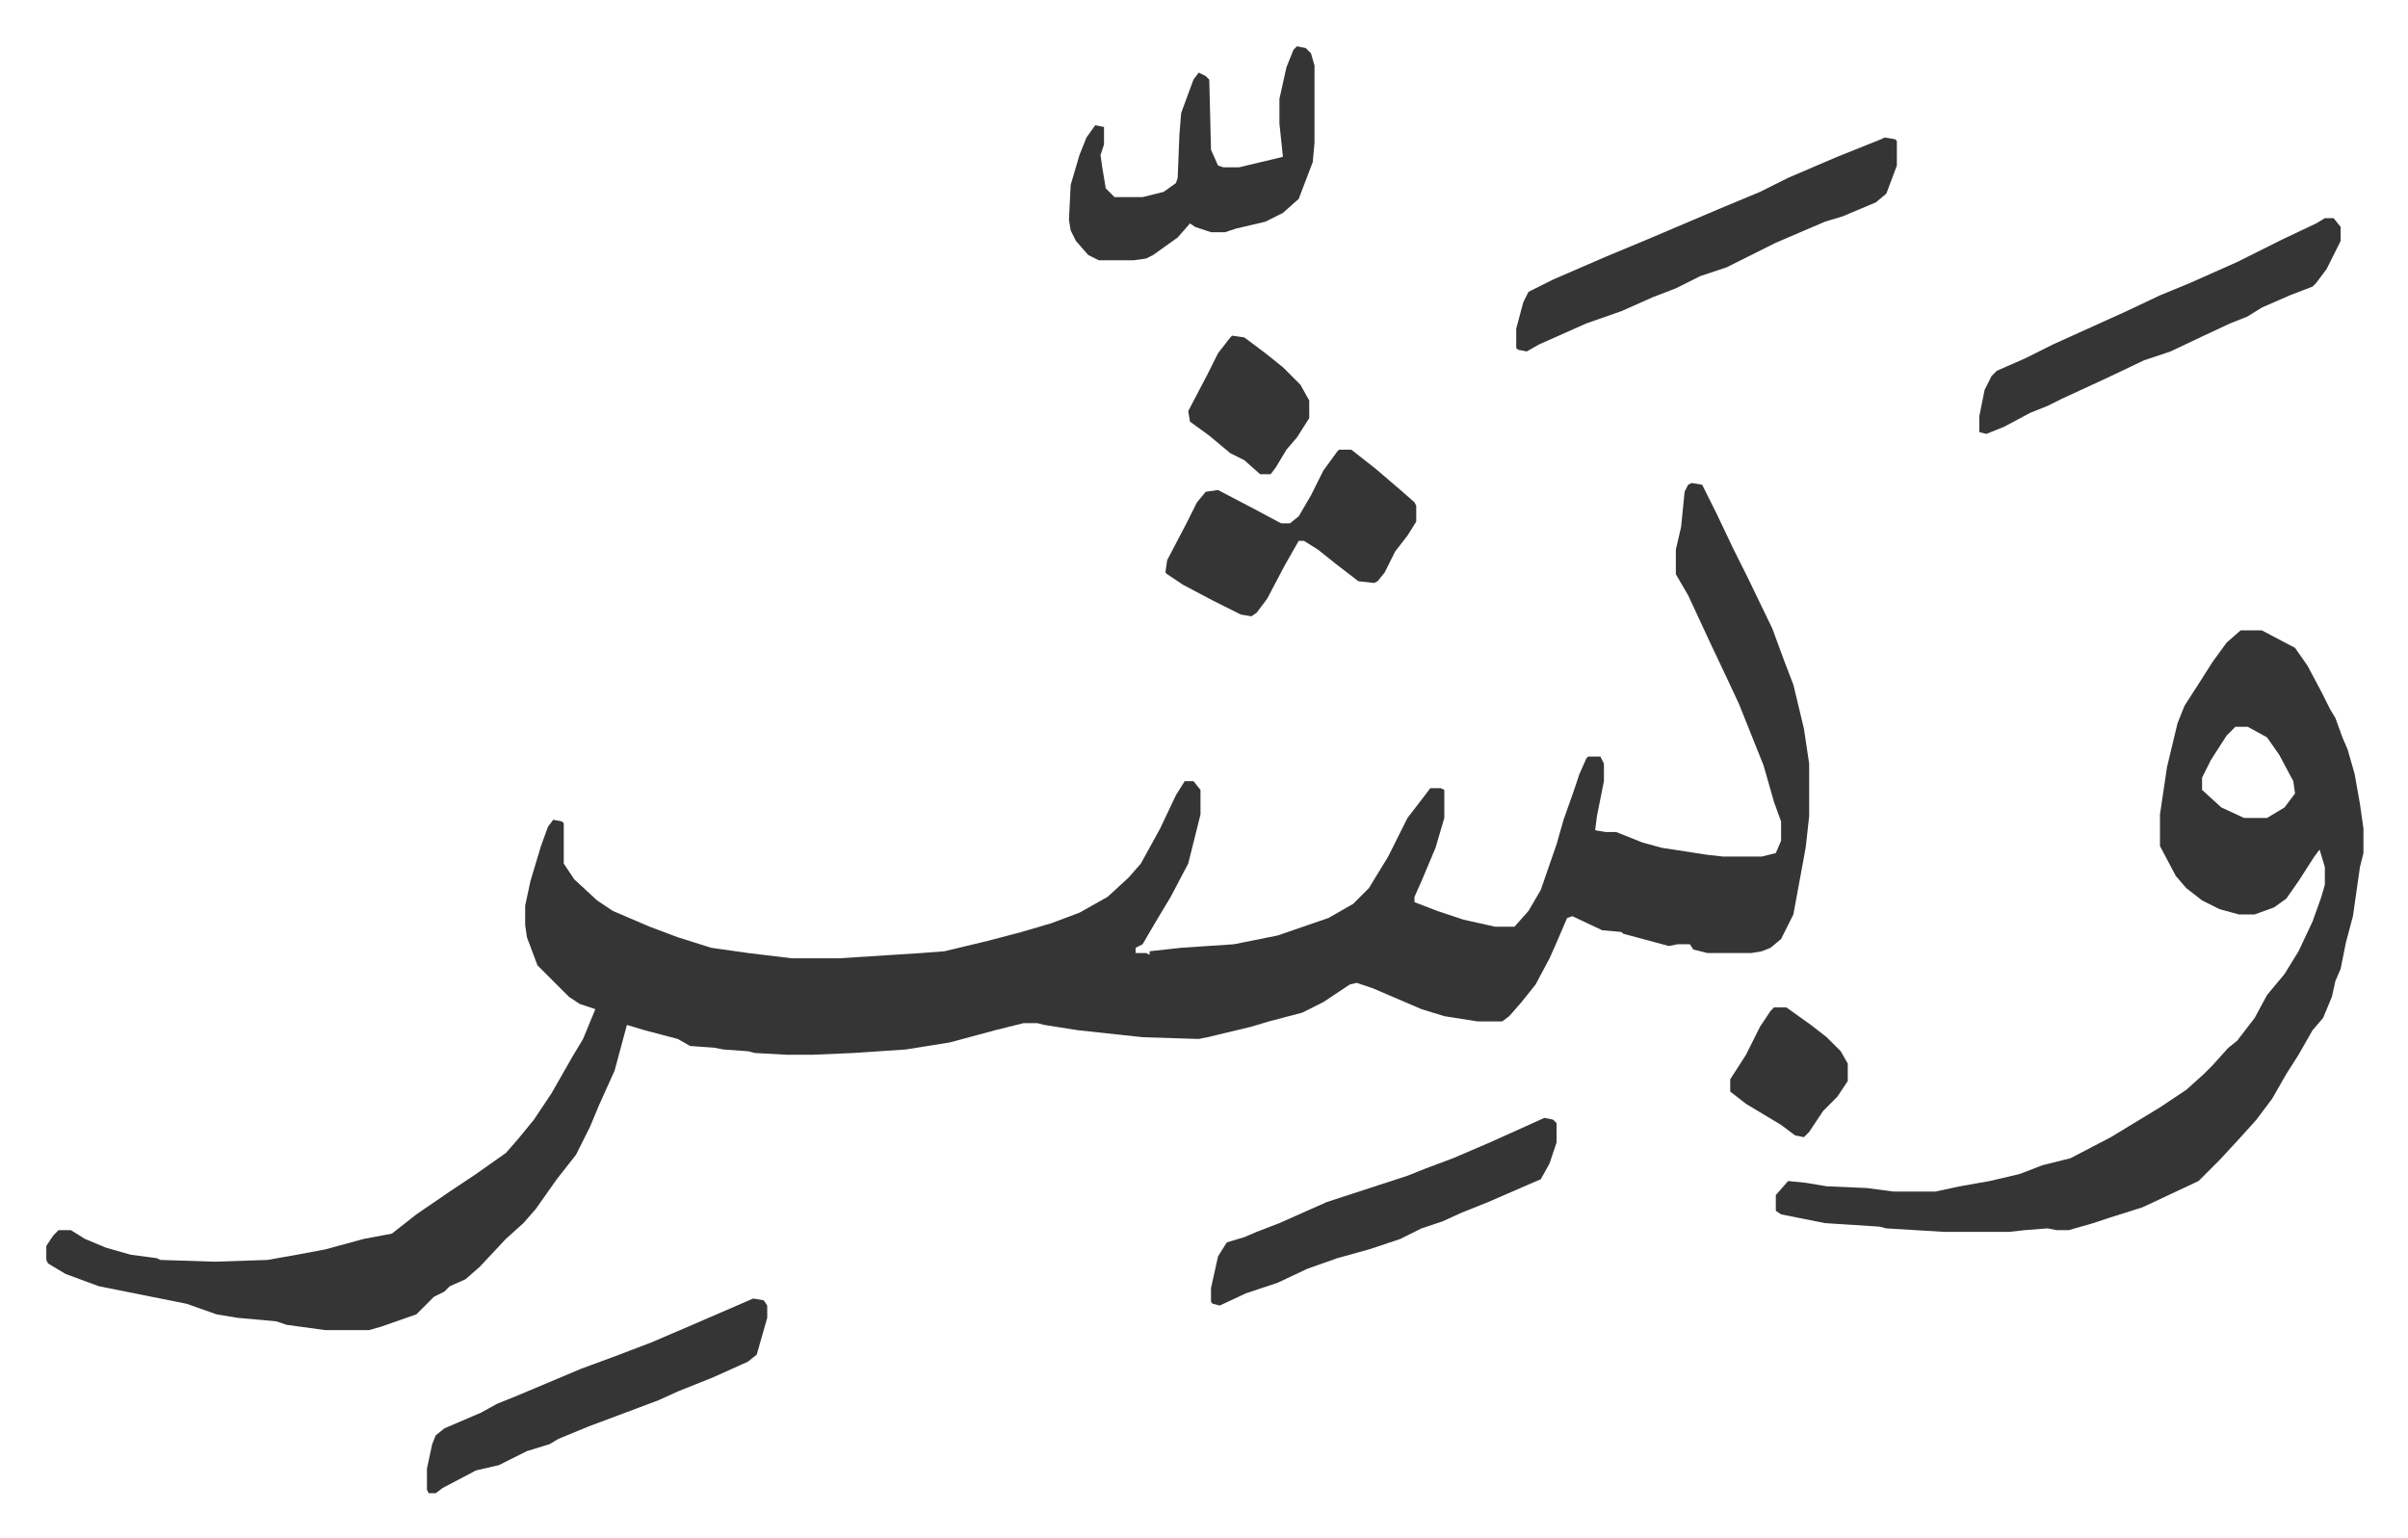
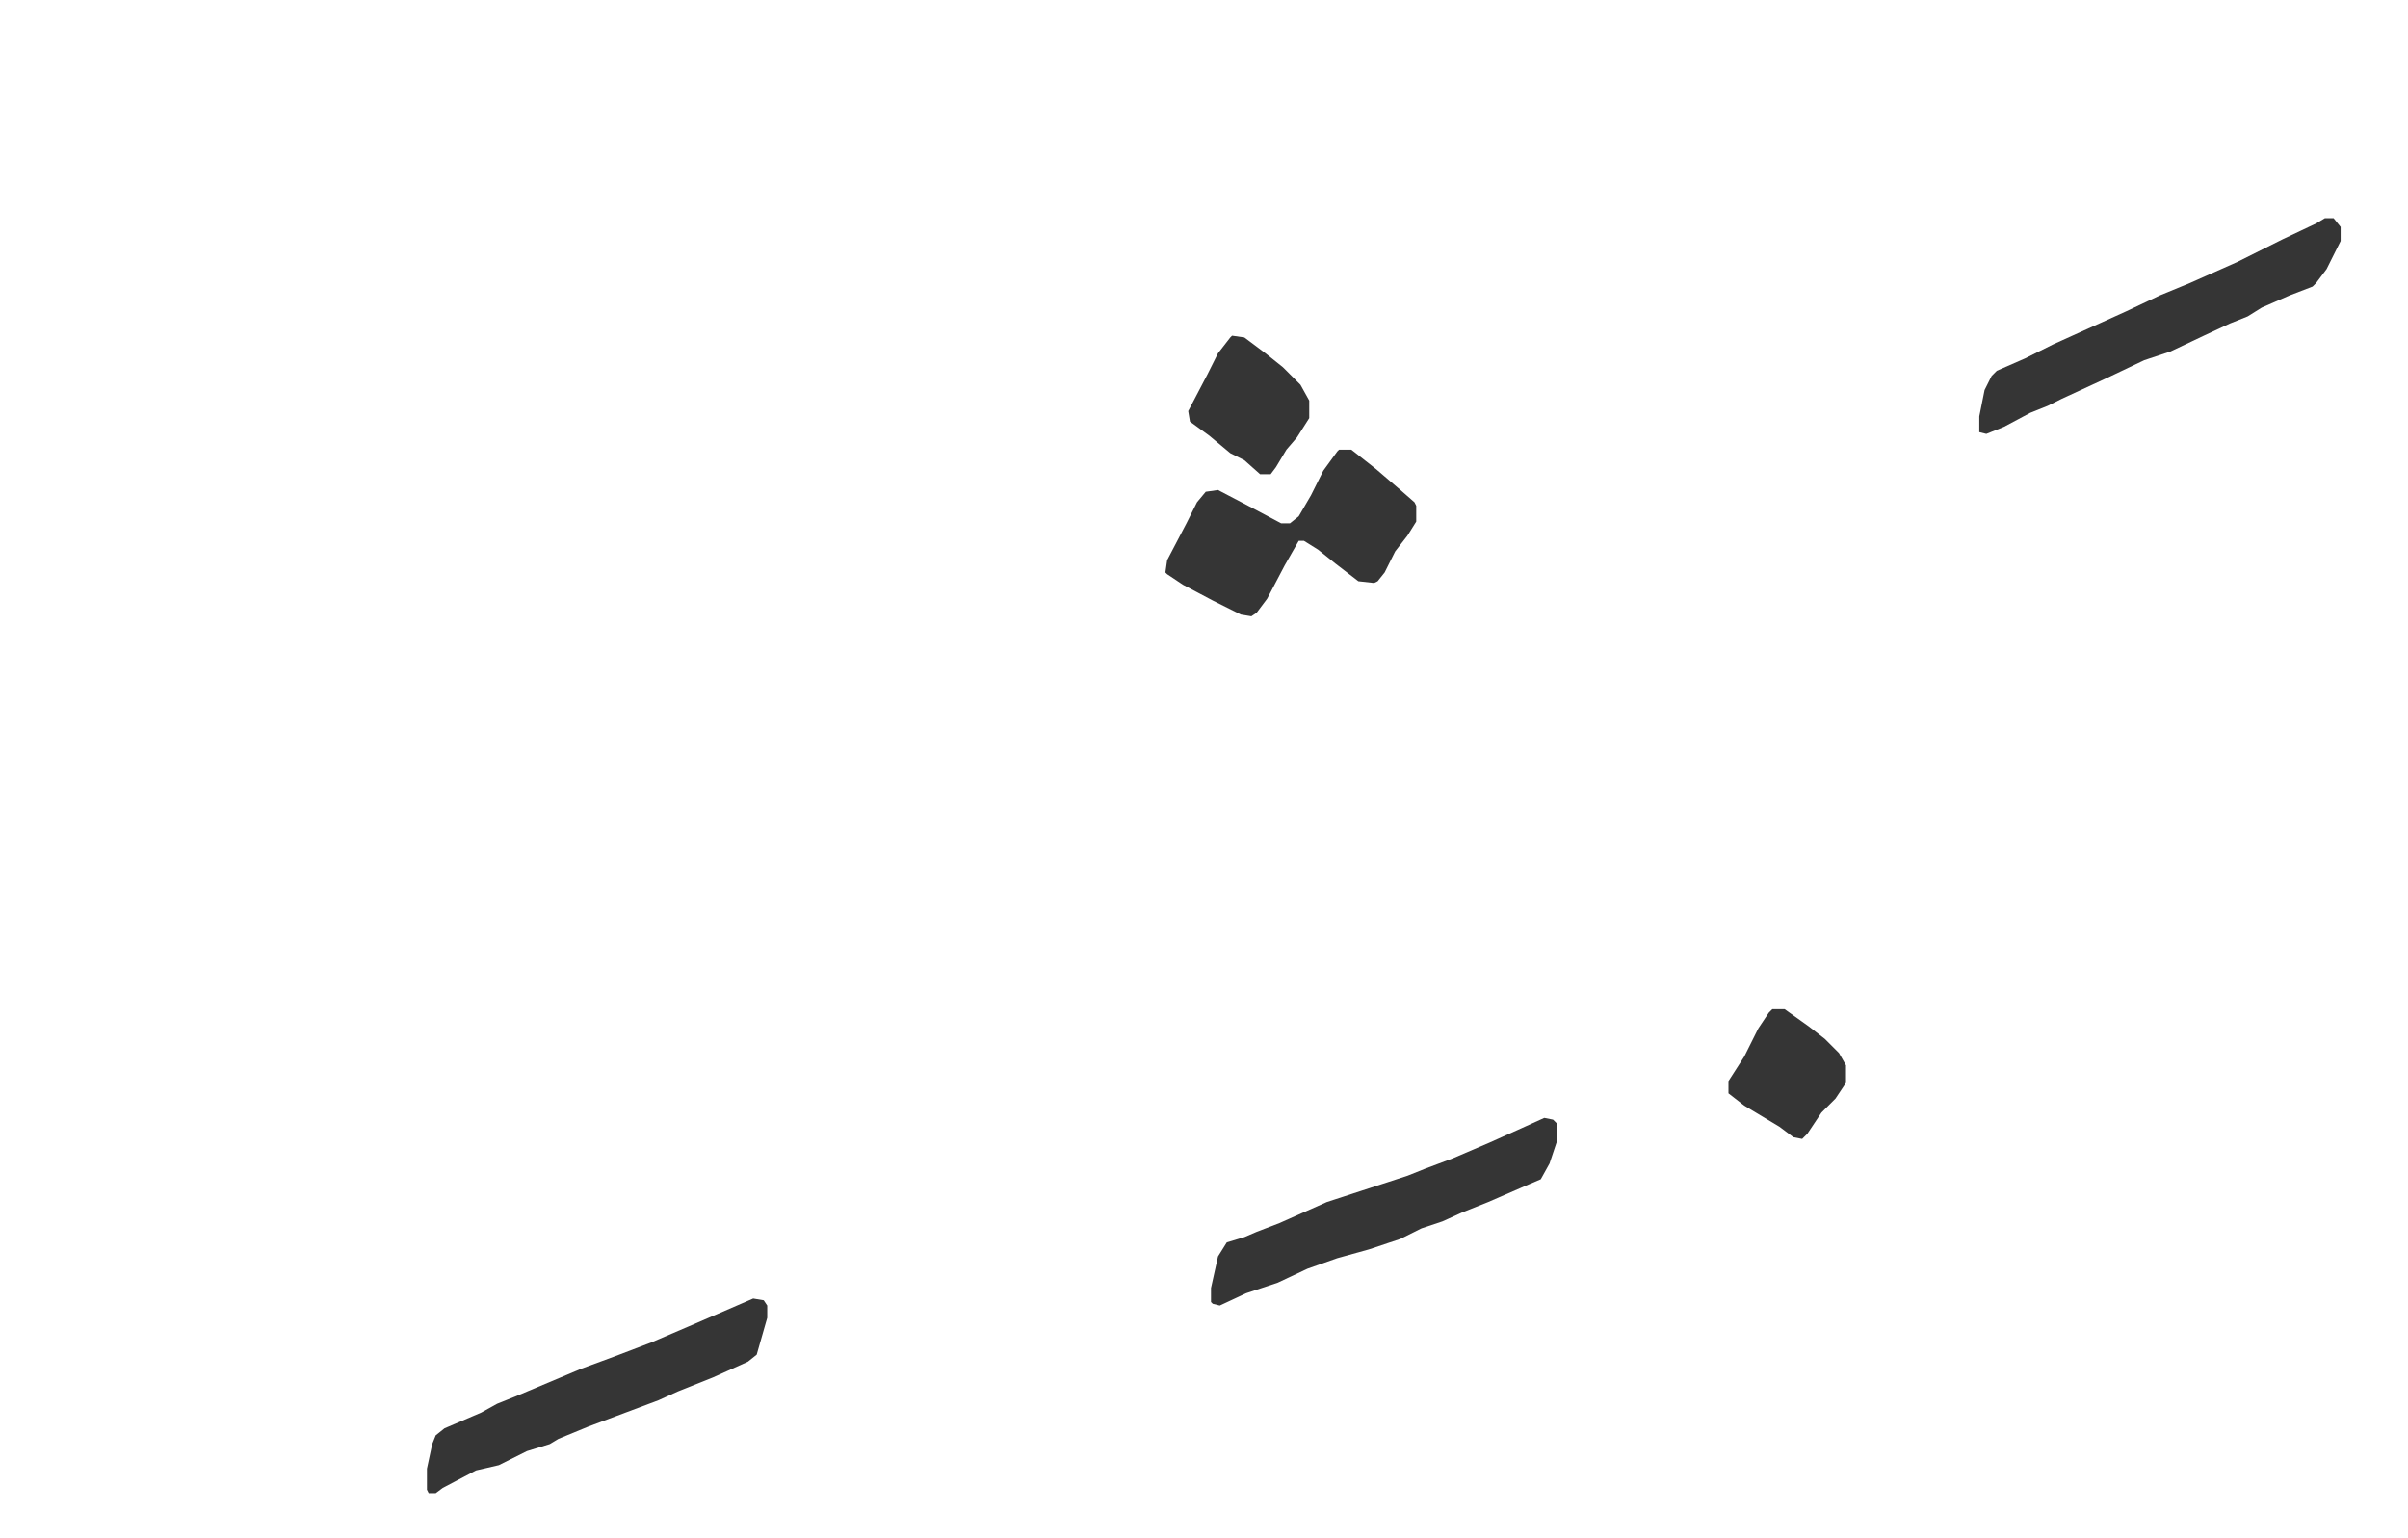
<svg xmlns="http://www.w3.org/2000/svg" viewBox="-26.4 391.6 1372.8 876.8">
-   <path fill="#353535" id="rule_normal" d="m938 667 6 1 8 16 10 21 8 16 14 29 7 19 5 13 6 25 3 20v30l-2 18-7 38-7 14-6 5-5 2-6 1h-25l-8-2-2-3h-7l-5 1-26-7-1-1-11-1-17-8-3 1-6 14-4 9-8 15-8 10-7 8-4 3h-14l-19-3-13-4-28-12-9-3-4 1-15 10-12 6-19 5-10 3-25 6-5 1-32-1-37-4-19-3-4-1h-8l-16 4-26 7-25 4-30 2-23 1h-15l-18-1-4-1-14-1-5-1-14-1-7-4-19-5-10-3-7 26-9 20-5 12-8 16-11 14-12 17-7 8-10 9-15 16-8 7-9 4-3 3-6 3-10 10-20 7-7 2h-25l-22-3-6-2-22-2-12-2-17-6-50-10-19-7-10-6-1-2v-8l4-6 3-3h7l8 5 12 5 14 4 15 2 2 1 31 1 30-1 17-3 16-3 22-6 16-3 14-11 19-13 15-10 17-12 7-8 9-11 10-15 12-21 6-10 7-17-9-3-6-4-18-18-6-16-1-7v-11l3-14 6-20 4-11 3-4 5 1 1 1v23l6 9 13 12 9 6 21 9 16 6 19 6 21 3 25 3h27l47-3 13-1 25-6 19-5 17-5 16-6 16-9 12-11 7-8 11-20 9-19 5-8h5l4 5v14l-7 28-10 19-9 15-7 12-4 2v3h6l2 1v-2l18-2 30-2 25-5 29-10 14-8 9-9 11-18 11-22 10-13 3-4h6l2 1v16l-5 17-8 19-4 9v3l13 5 15 5 18 4h11l8-9 7-12 9-26 4-14 6-17 3-9 4-9 1-1h7l2 4v10l-4 20-1 8 6 1h6l15 6 11 3 26 4 9 1h22l8-2 3-7v-11l-4-11-6-21-14-35-7-15-9-19-13-28-7-12v-14l3-13 2-20 2-4zm313 84h12l19 10 7 10 8 15 5 10 3 5 4 11 3 7 4 14 3 17 2 14v14l-2 8-4 28-4 15-3 15-3 7-2 9-5 12-6 7-8 14-7 11-8 14-9 12-9 10-12 13-9 9-3 3-32 15-19 6-9 3-14 4h-7l-5-1-13 1-9 1h-37l-33-2-4-1-31-2-25-5-3-2v-9l7-8 10 1 12 2 23 1 15 2h24l14-3 17-3 17-4 13-5 16-4 23-12 28-17 15-10 10-9 5-5 9-10 5-4 10-13 7-13 10-12 8-13 8-17 5-14 2-7v-10l-3-10-3 4-9 14-7 10-7 5-11 4h-9l-11-3-10-5-9-7-6-7-9-17v-18l4-27 6-25 4-10 9-14 7-11 8-11zm-3 55-5 5-9 14-5 10v7l11 10 13 6h13l10-6 6-8-1-7-8-15-7-10-11-6zm-200-336 6 1 1 1v14l-6 16-6 5-19 8-10 3-28 12-16 8-12 6-15 5-14 7-13 5-18 8-20 7-27 12-7 4-5-1-1-1v-11l4-15 3-6 14-7 30-13 24-10 40-17 24-10 16-8 28-12 25-10zm-335-52 5 1 3 3 2 7v44l-1 11-8 21-9 8-10 5-17 4-6 2h-8l-9-3-3-2-7 8-14 10-4 2-7 1h-20l-6-3-7-8-3-6-1-6 1-20 5-17 4-10 5-7 5 1v10l-2 6 1 7 2 12 5 5h16l12-3 7-5 1-3 1-25 1-12 7-19 3-4 4 2 2 2 1 40 4 9 3 1h9l21-5 4-1-2-19v-14l4-18 4-10z" />
  <path fill="#353535" id="rule_normal" d="M737 648h7l14 11 14 12 8 7 1 2v9l-5 8-7 9-6 12-4 5-2 1-9-1-13-10-10-8-8-5h-3l-8 14-10 19-6 8-3 2-6-1-16-8-17-9-9-6-1-1 1-7 11-21 6-12 5-6 7-1 21 11 15 8h5l5-4 7-12 7-14 8-11zm562-132h5l4 5v8l-8 16-6 8-2 2-13 5-16 7-8 5-10 4-15 7-19 9-15 5-21 10-26 12-8 4-10 4-15 8-10 4-4-1v-9l3-15 4-8 3-3 16-7 16-8 42-19 19-9 17-7 27-12 26-13 19-9zm-896 616 6 1 2 3v7l-6 21-5 4-20 9-20 8-11 5-24 9-16 6-17 7-5 3-13 4-16 8-13 3-19 10-4 3h-4l-1-2v-12l3-14 2-5 5-4 21-9 9-5 10-4 38-16 19-7 21-8 21-9zm451-103 5 1 2 2v11l-4 12-5 9-7 3-23 10-15 6-11 5-12 4-12 6-18 6-18 5-17 6-17 8-18 6-15 7-4-1-1-1v-8l4-18 5-8 10-3 7-3 13-5 27-12 46-15 10-4 16-6 21-9 20-9z" />
-   <path fill="#353535" id="rule_normal" d="m676 583 7 1 12 9 10 8 10 10 5 9v10l-7 11-6 7-6 10-3 4h-6l-9-8-8-4-12-10-11-8-1-6 11-21 6-12 7-9zm309 383h7l14 10 9 7 8 8 4 7v10l-6 9-8 8-8 12-3 3-5-1-8-6-20-12-9-7v-7l9-14 8-16 6-9z" />
+   <path fill="#353535" id="rule_normal" d="m676 583 7 1 12 9 10 8 10 10 5 9v10l-7 11-6 7-6 10-3 4h-6l-9-8-8-4-12-10-11-8-1-6 11-21 6-12 7-9m309 383h7l14 10 9 7 8 8 4 7v10l-6 9-8 8-8 12-3 3-5-1-8-6-20-12-9-7v-7l9-14 8-16 6-9z" />
</svg>